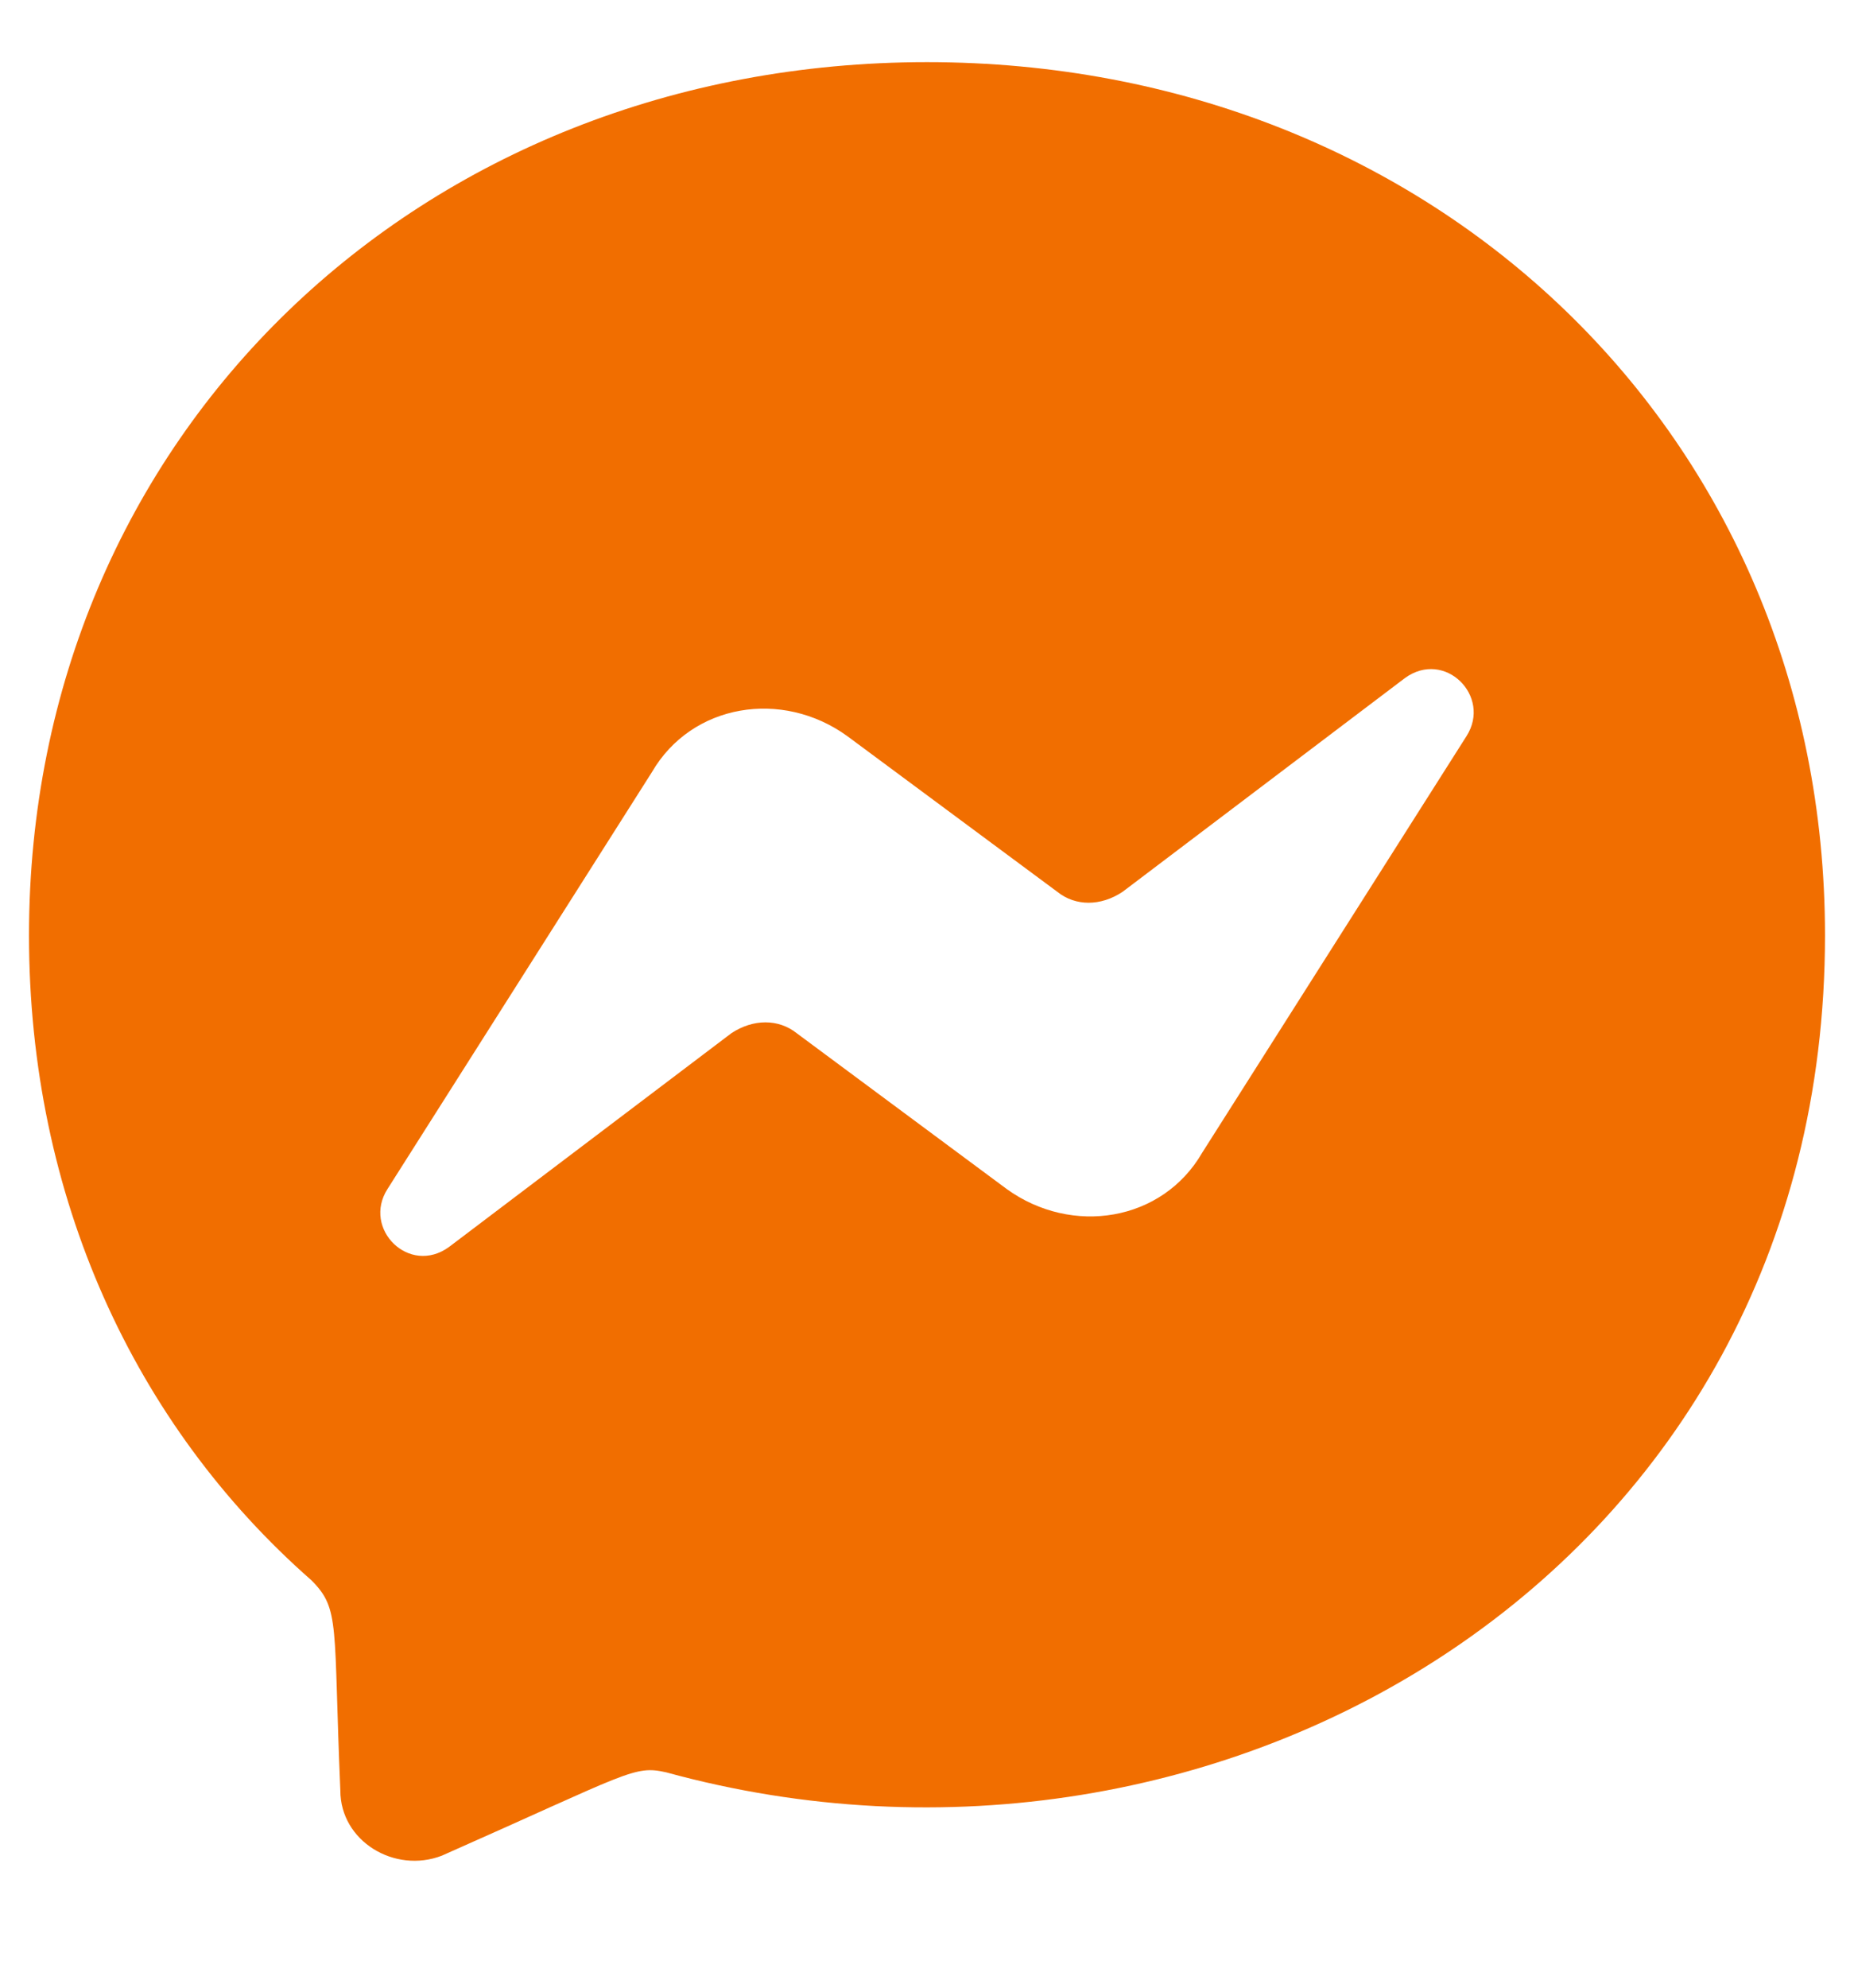
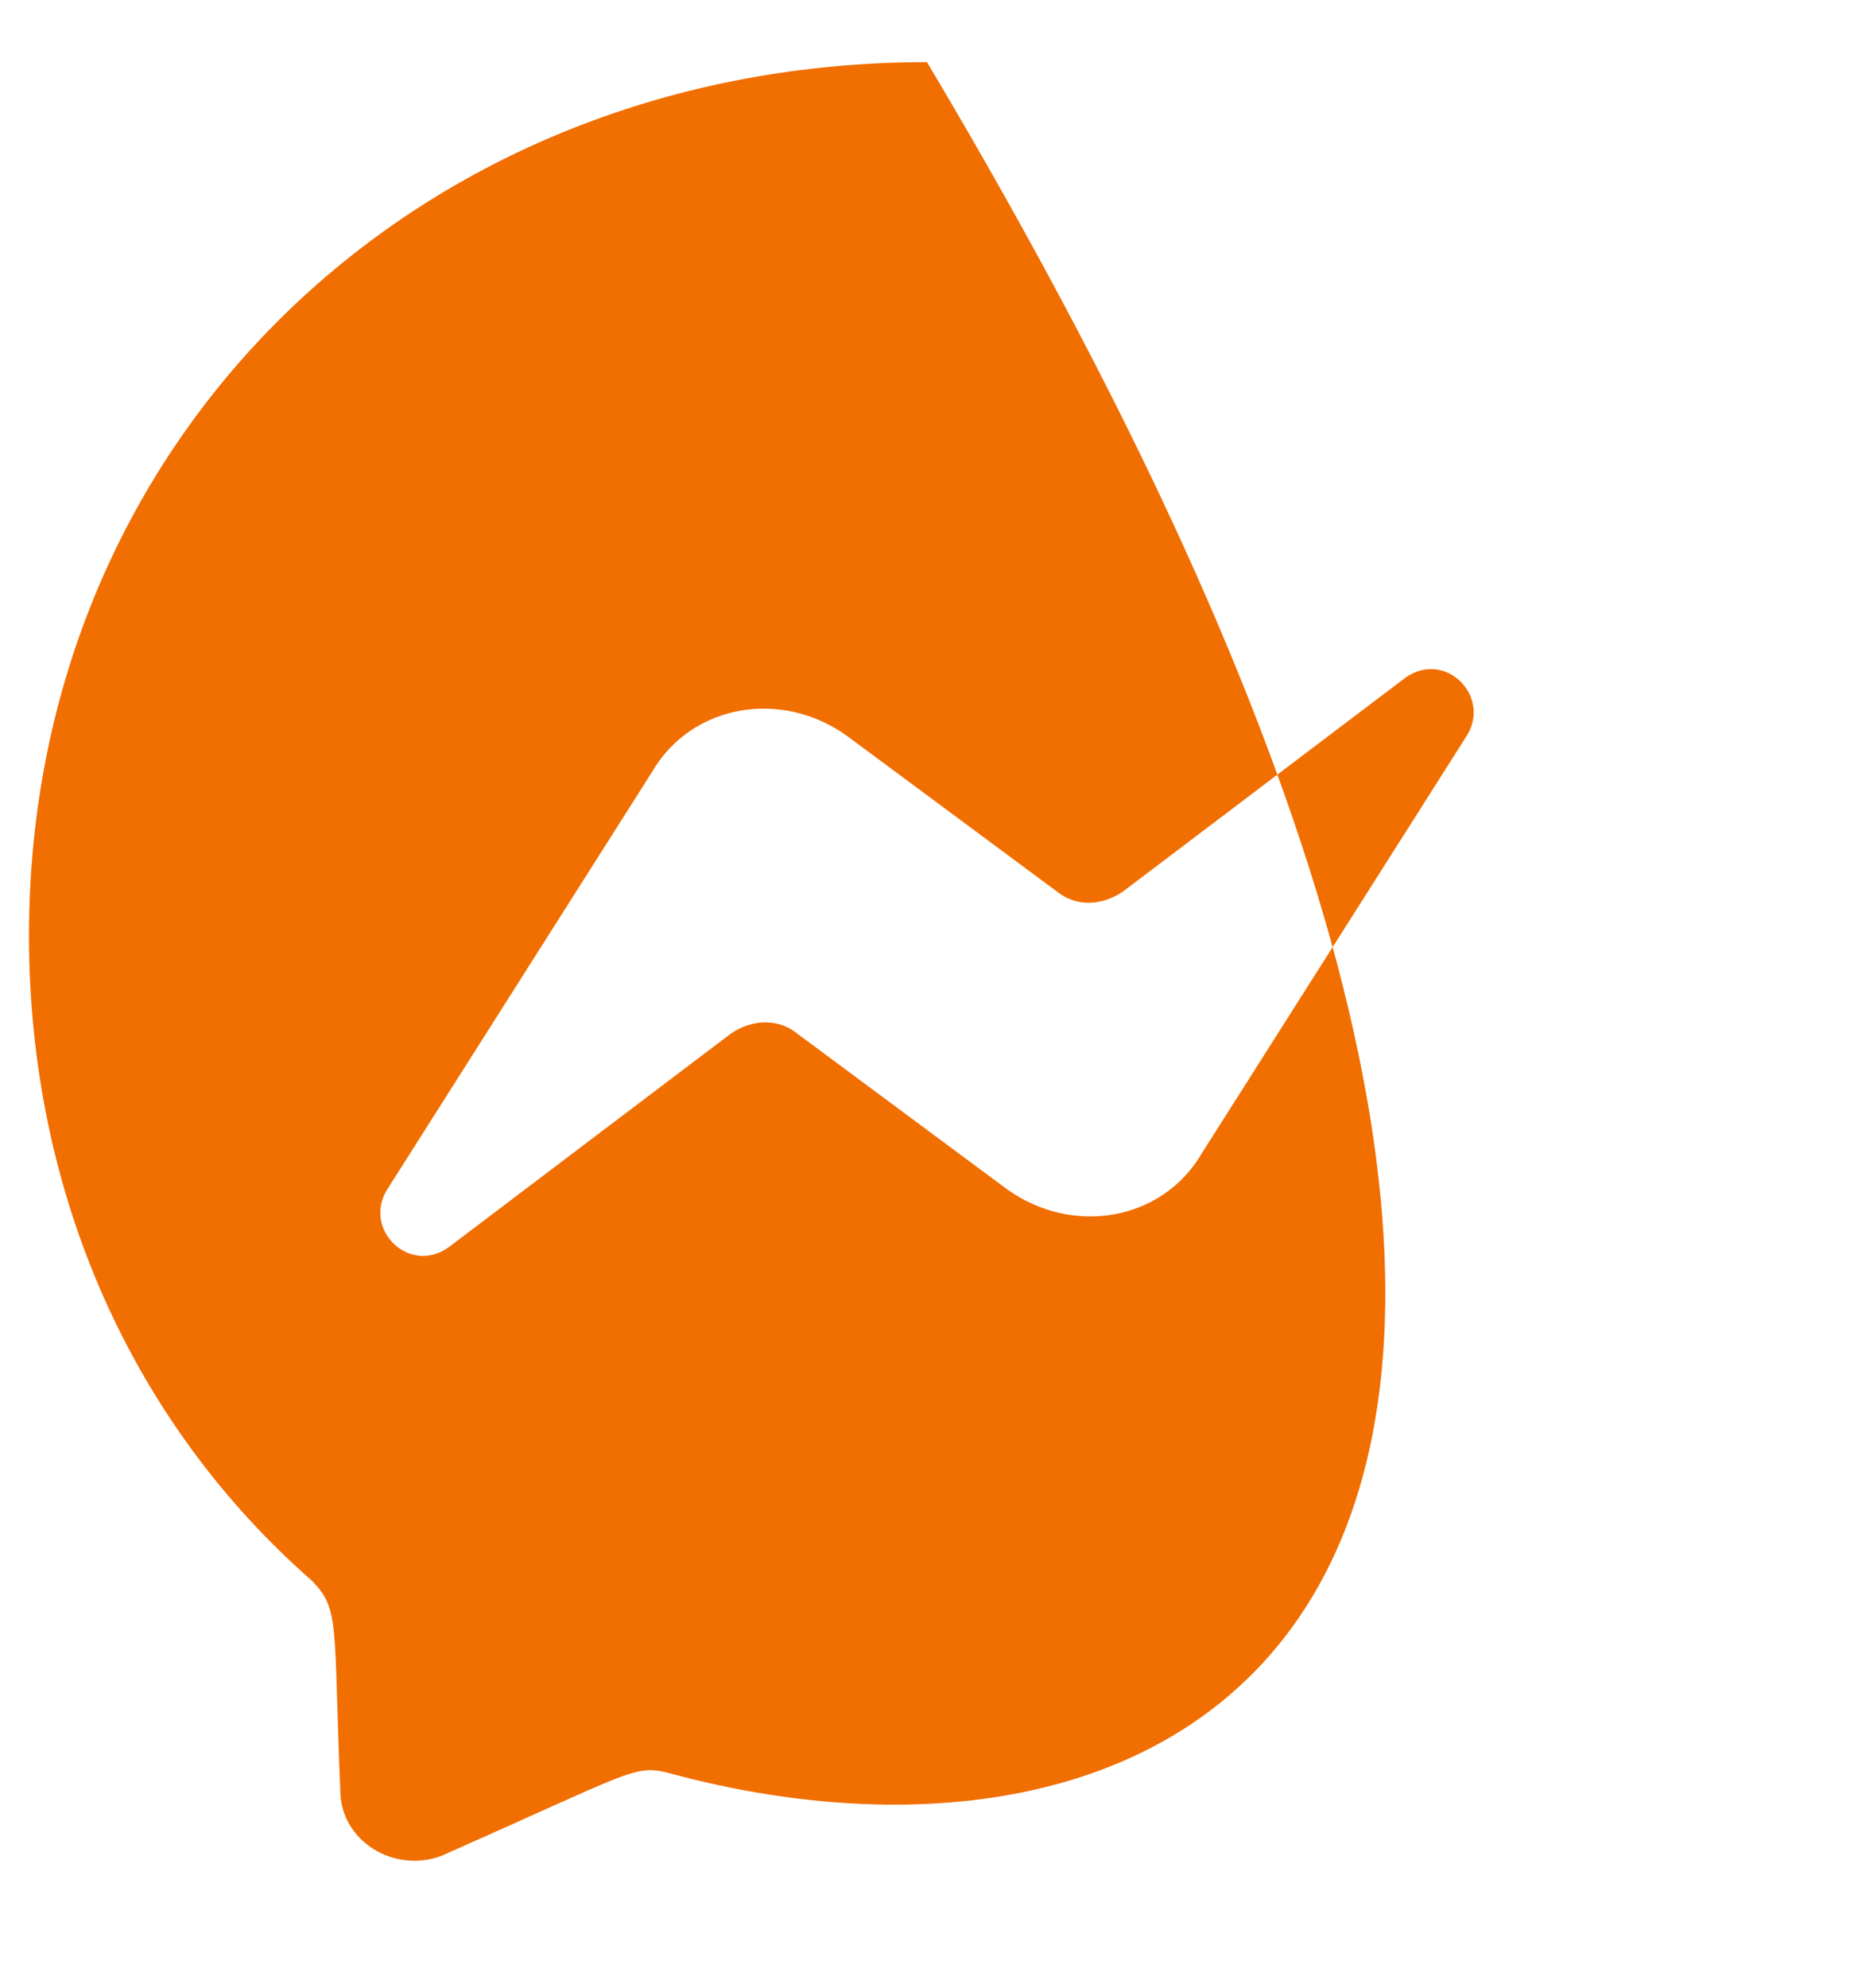
<svg xmlns="http://www.w3.org/2000/svg" width="14" height="15" viewBox="0 0 14 15" fill="none">
-   <path d="M7 0.469C10.828 0.469 13.781 3.285 13.781 7.059C13.781 11.844 9.215 14.523 5.031 13.375C4.785 13.32 4.758 13.375 3.336 14.004C2.98 14.141 2.57 13.895 2.57 13.512C2.516 12.254 2.57 12.145 2.352 11.926C1.012 10.75 0.219 9.027 0.219 7.059C0.219 3.285 3.172 0.469 7 0.469ZM11.074 5.555C11.266 5.254 10.91 4.898 10.609 5.117L8.477 6.73C8.312 6.84 8.121 6.84 7.984 6.73L6.398 5.555C5.906 5.199 5.223 5.309 4.922 5.828L2.926 8.973C2.734 9.273 3.09 9.629 3.391 9.41L5.523 7.797C5.688 7.688 5.879 7.688 6.016 7.797L7.602 8.973C8.094 9.328 8.777 9.219 9.078 8.699L11.074 5.555Z" fill="#F16E00" />
+   <path d="M7 0.469C13.781 11.844 9.215 14.523 5.031 13.375C4.785 13.32 4.758 13.375 3.336 14.004C2.98 14.141 2.57 13.895 2.57 13.512C2.516 12.254 2.57 12.145 2.352 11.926C1.012 10.75 0.219 9.027 0.219 7.059C0.219 3.285 3.172 0.469 7 0.469ZM11.074 5.555C11.266 5.254 10.91 4.898 10.609 5.117L8.477 6.73C8.312 6.84 8.121 6.84 7.984 6.73L6.398 5.555C5.906 5.199 5.223 5.309 4.922 5.828L2.926 8.973C2.734 9.273 3.09 9.629 3.391 9.41L5.523 7.797C5.688 7.688 5.879 7.688 6.016 7.797L7.602 8.973C8.094 9.328 8.777 9.219 9.078 8.699L11.074 5.555Z" fill="#F16E00" />
</svg>